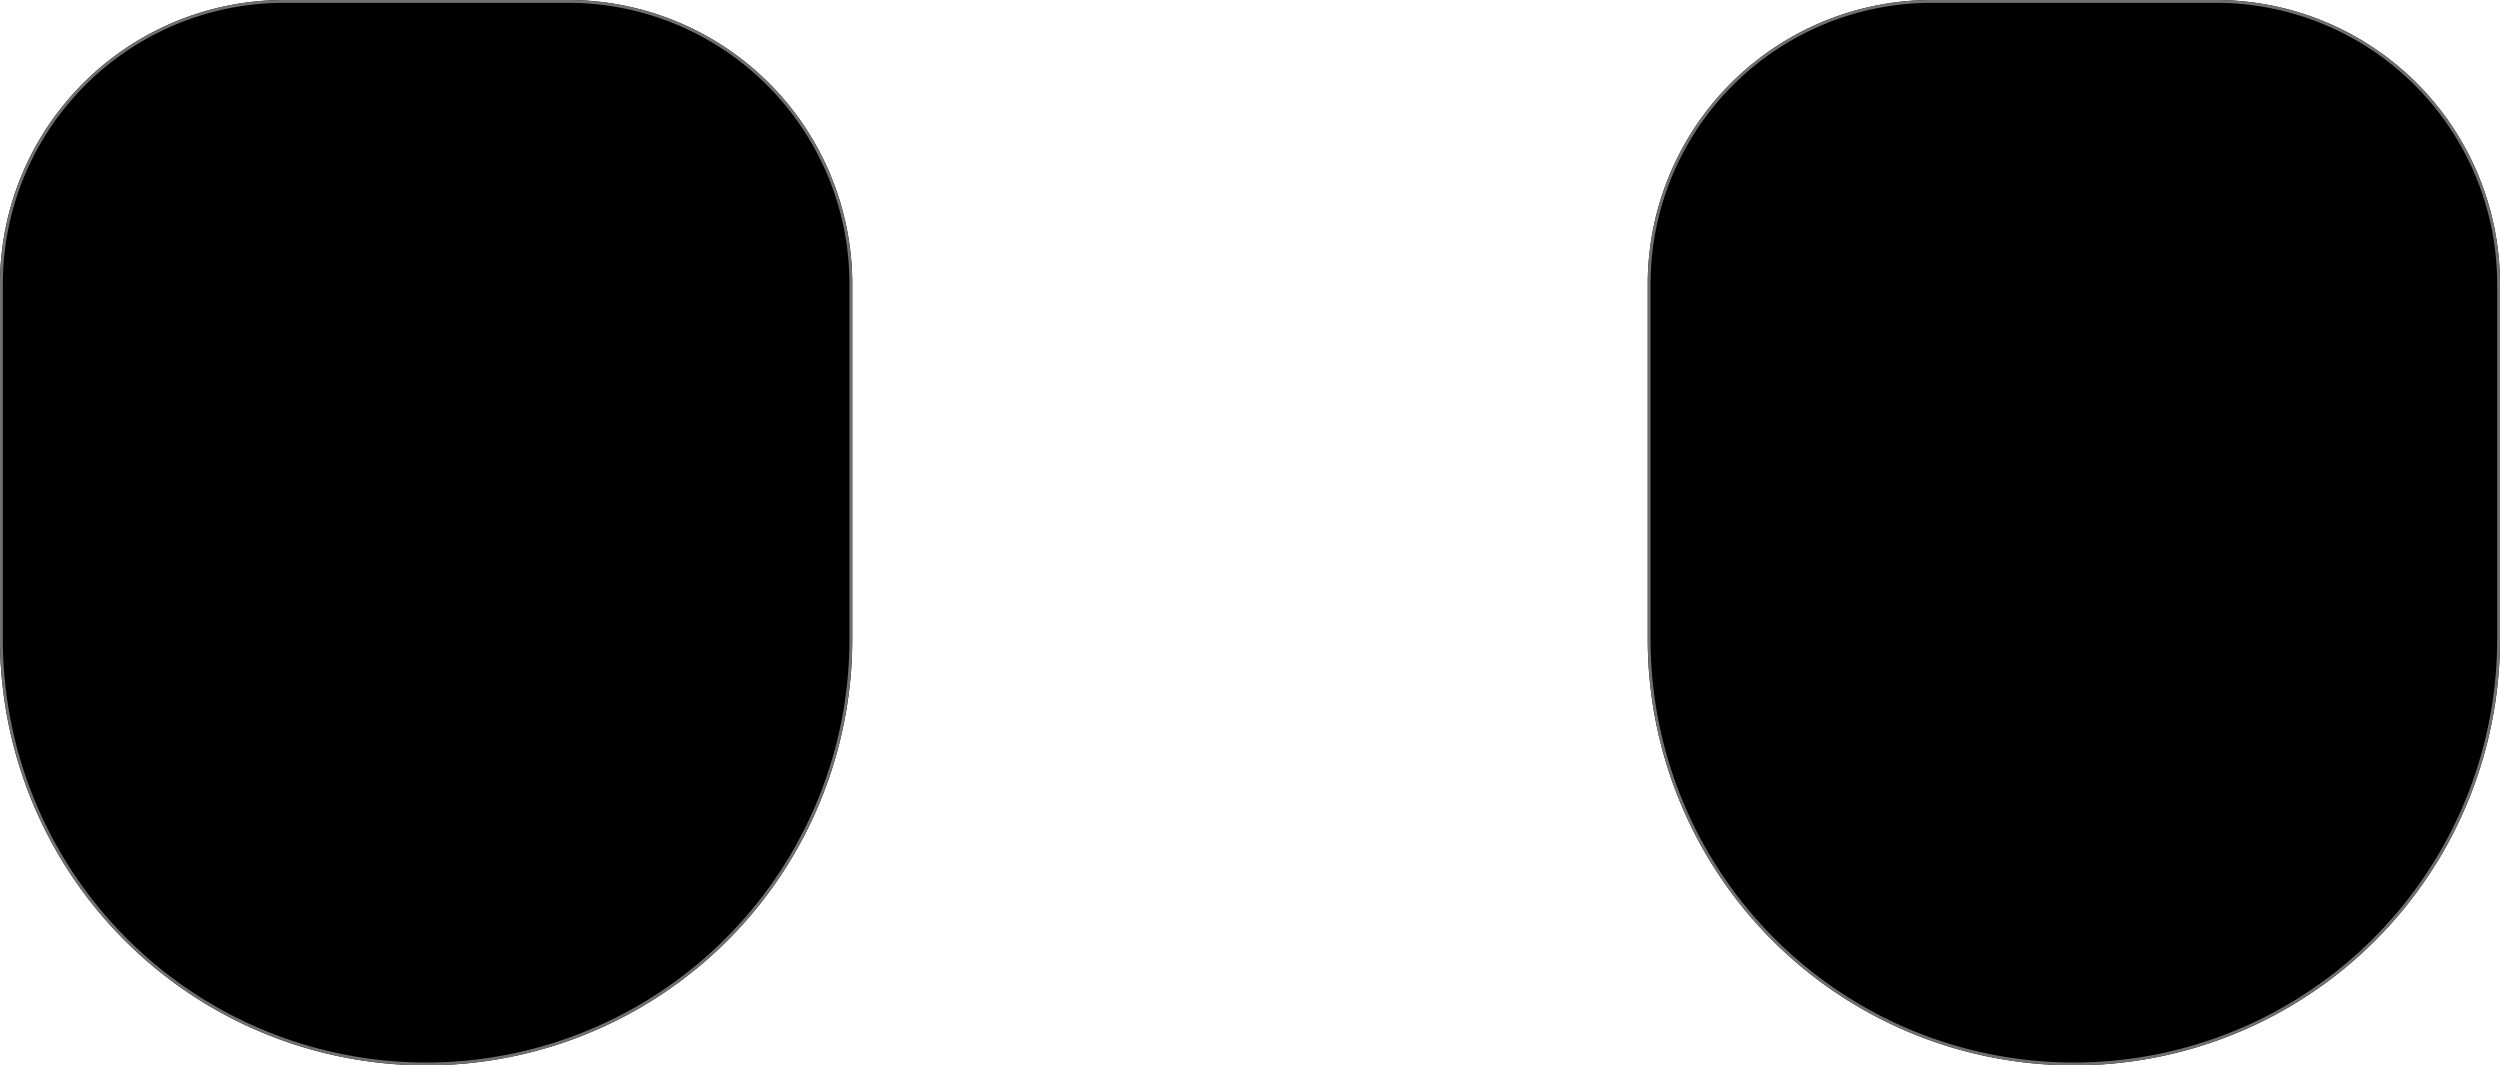
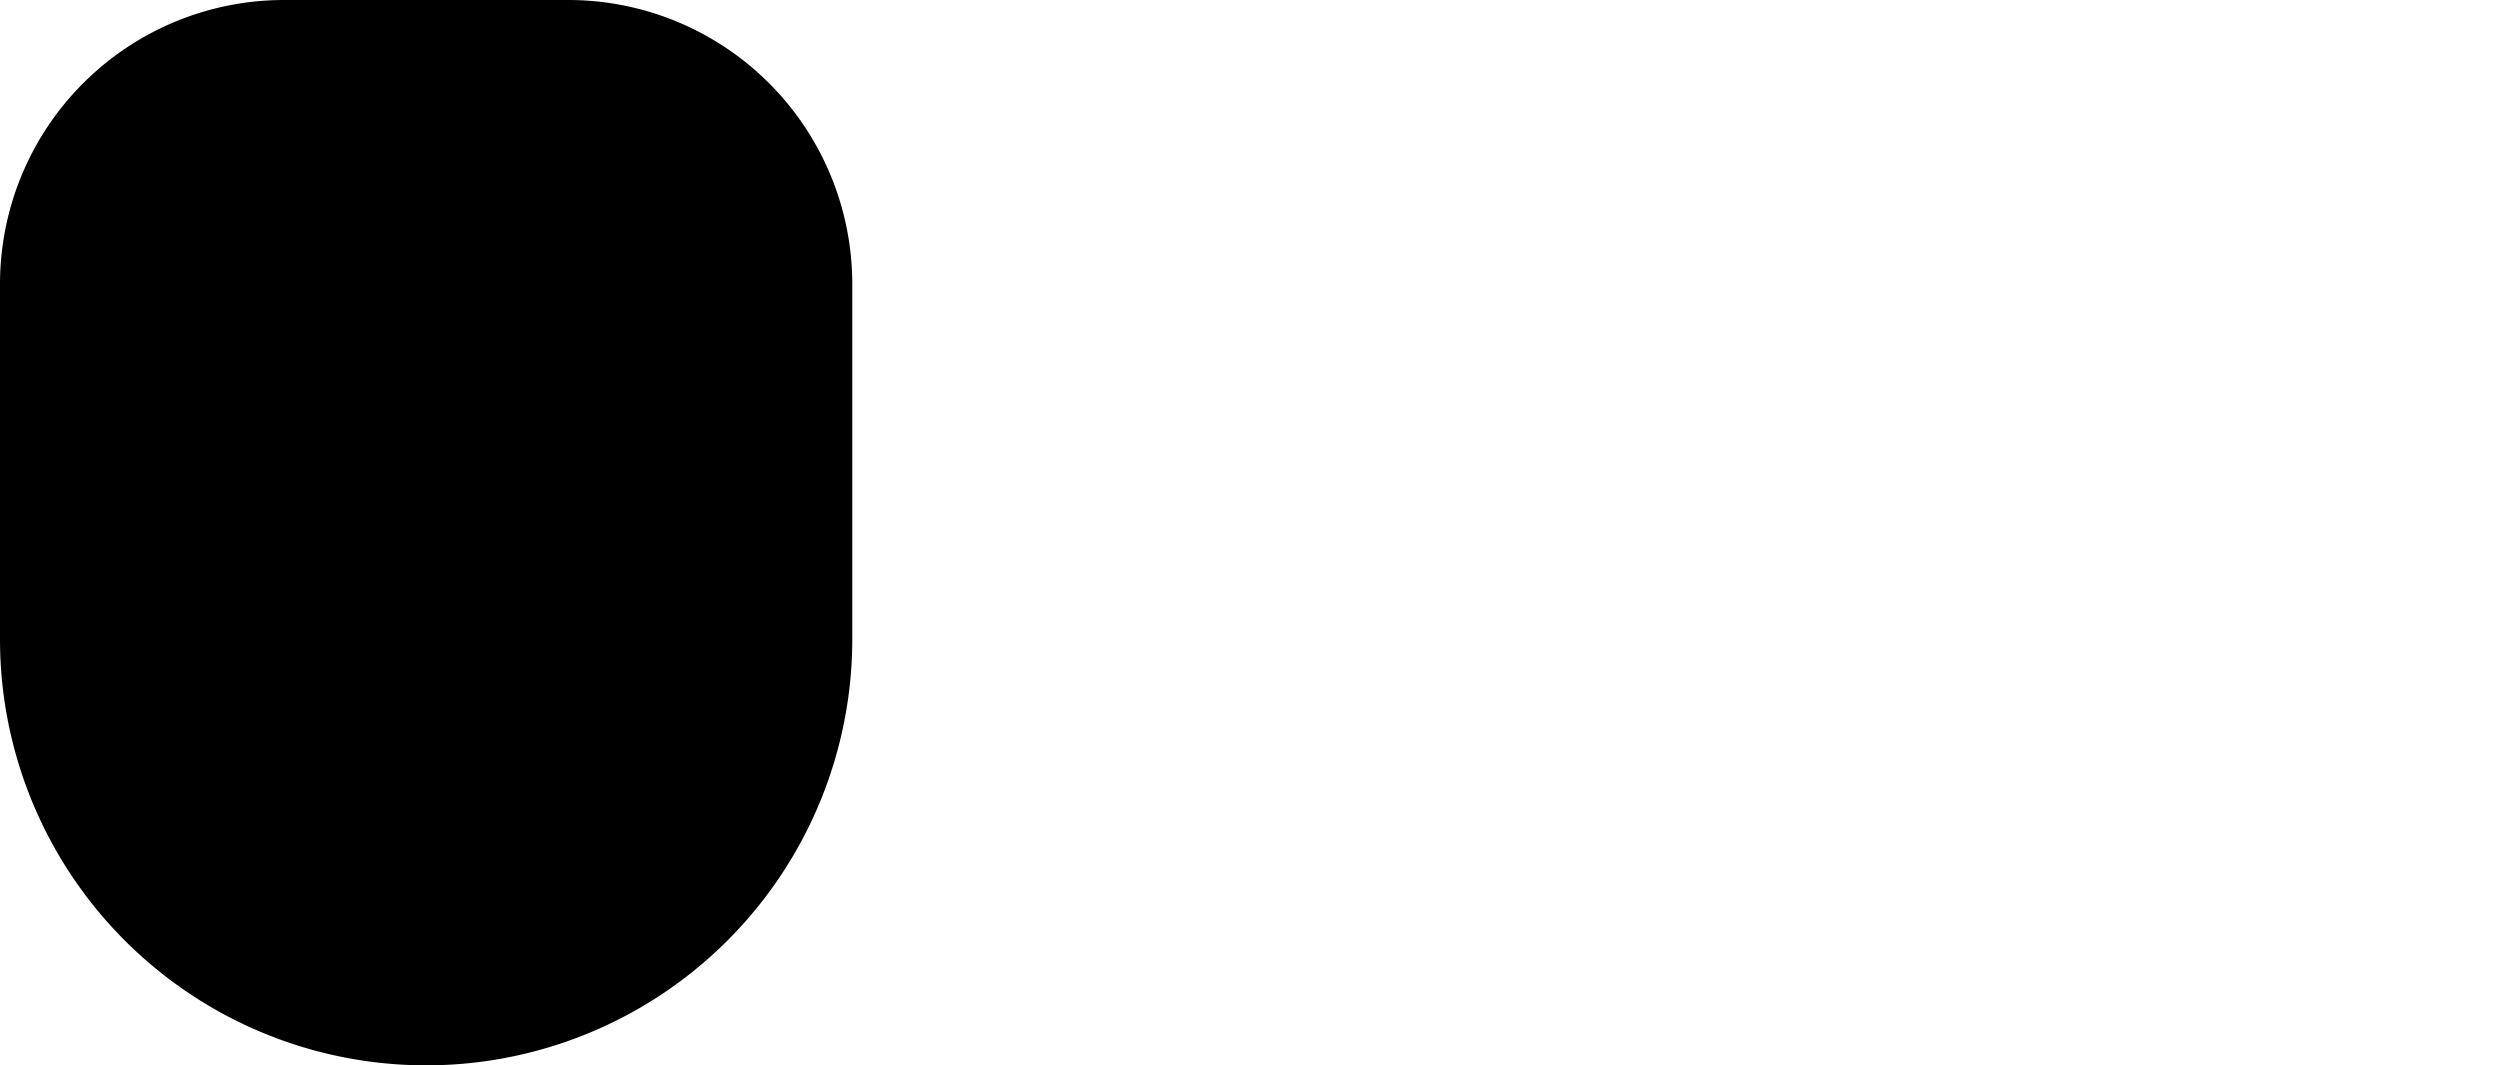
<svg xmlns="http://www.w3.org/2000/svg" width="880" height="375" viewBox="0 0 880 375">
  <g id="Group_1" data-name="Group 1" transform="translate(-200 -453)">
    <g id="Rectangle_1" data-name="Rectangle 1" transform="translate(1080 828) rotate(180)" stroke="#707070" stroke-width="1">
-       <path d="M150,0h0A150,150,0,0,1,300,150V275A100,100,0,0,1,200,375H100A100,100,0,0,1,0,275V150A150,150,0,0,1,150,0Z" stroke="none" />
-       <path d="M150,.5h0A149.5,149.5,0,0,1,299.5,150V275A99.5,99.5,0,0,1,200,374.5H100A99.5,99.5,0,0,1,.5,275V150A149.5,149.5,0,0,1,150,.5Z" fill="none" />
-     </g>
+       </g>
    <g id="Rectangle_2" data-name="Rectangle 2" transform="translate(500 828) rotate(180)" stroke="#707070" stroke-width="1">
      <path d="M150,0h0A150,150,0,0,1,300,150V275A100,100,0,0,1,200,375H100A100,100,0,0,1,0,275V150A150,150,0,0,1,150,0Z" stroke="none" />
-       <path d="M150,.5h0A149.5,149.5,0,0,1,299.5,150V275A99.5,99.5,0,0,1,200,374.5H100A99.5,99.5,0,0,1,.5,275V150A149.5,149.5,0,0,1,150,.5Z" fill="none" />
    </g>
  </g>
</svg>